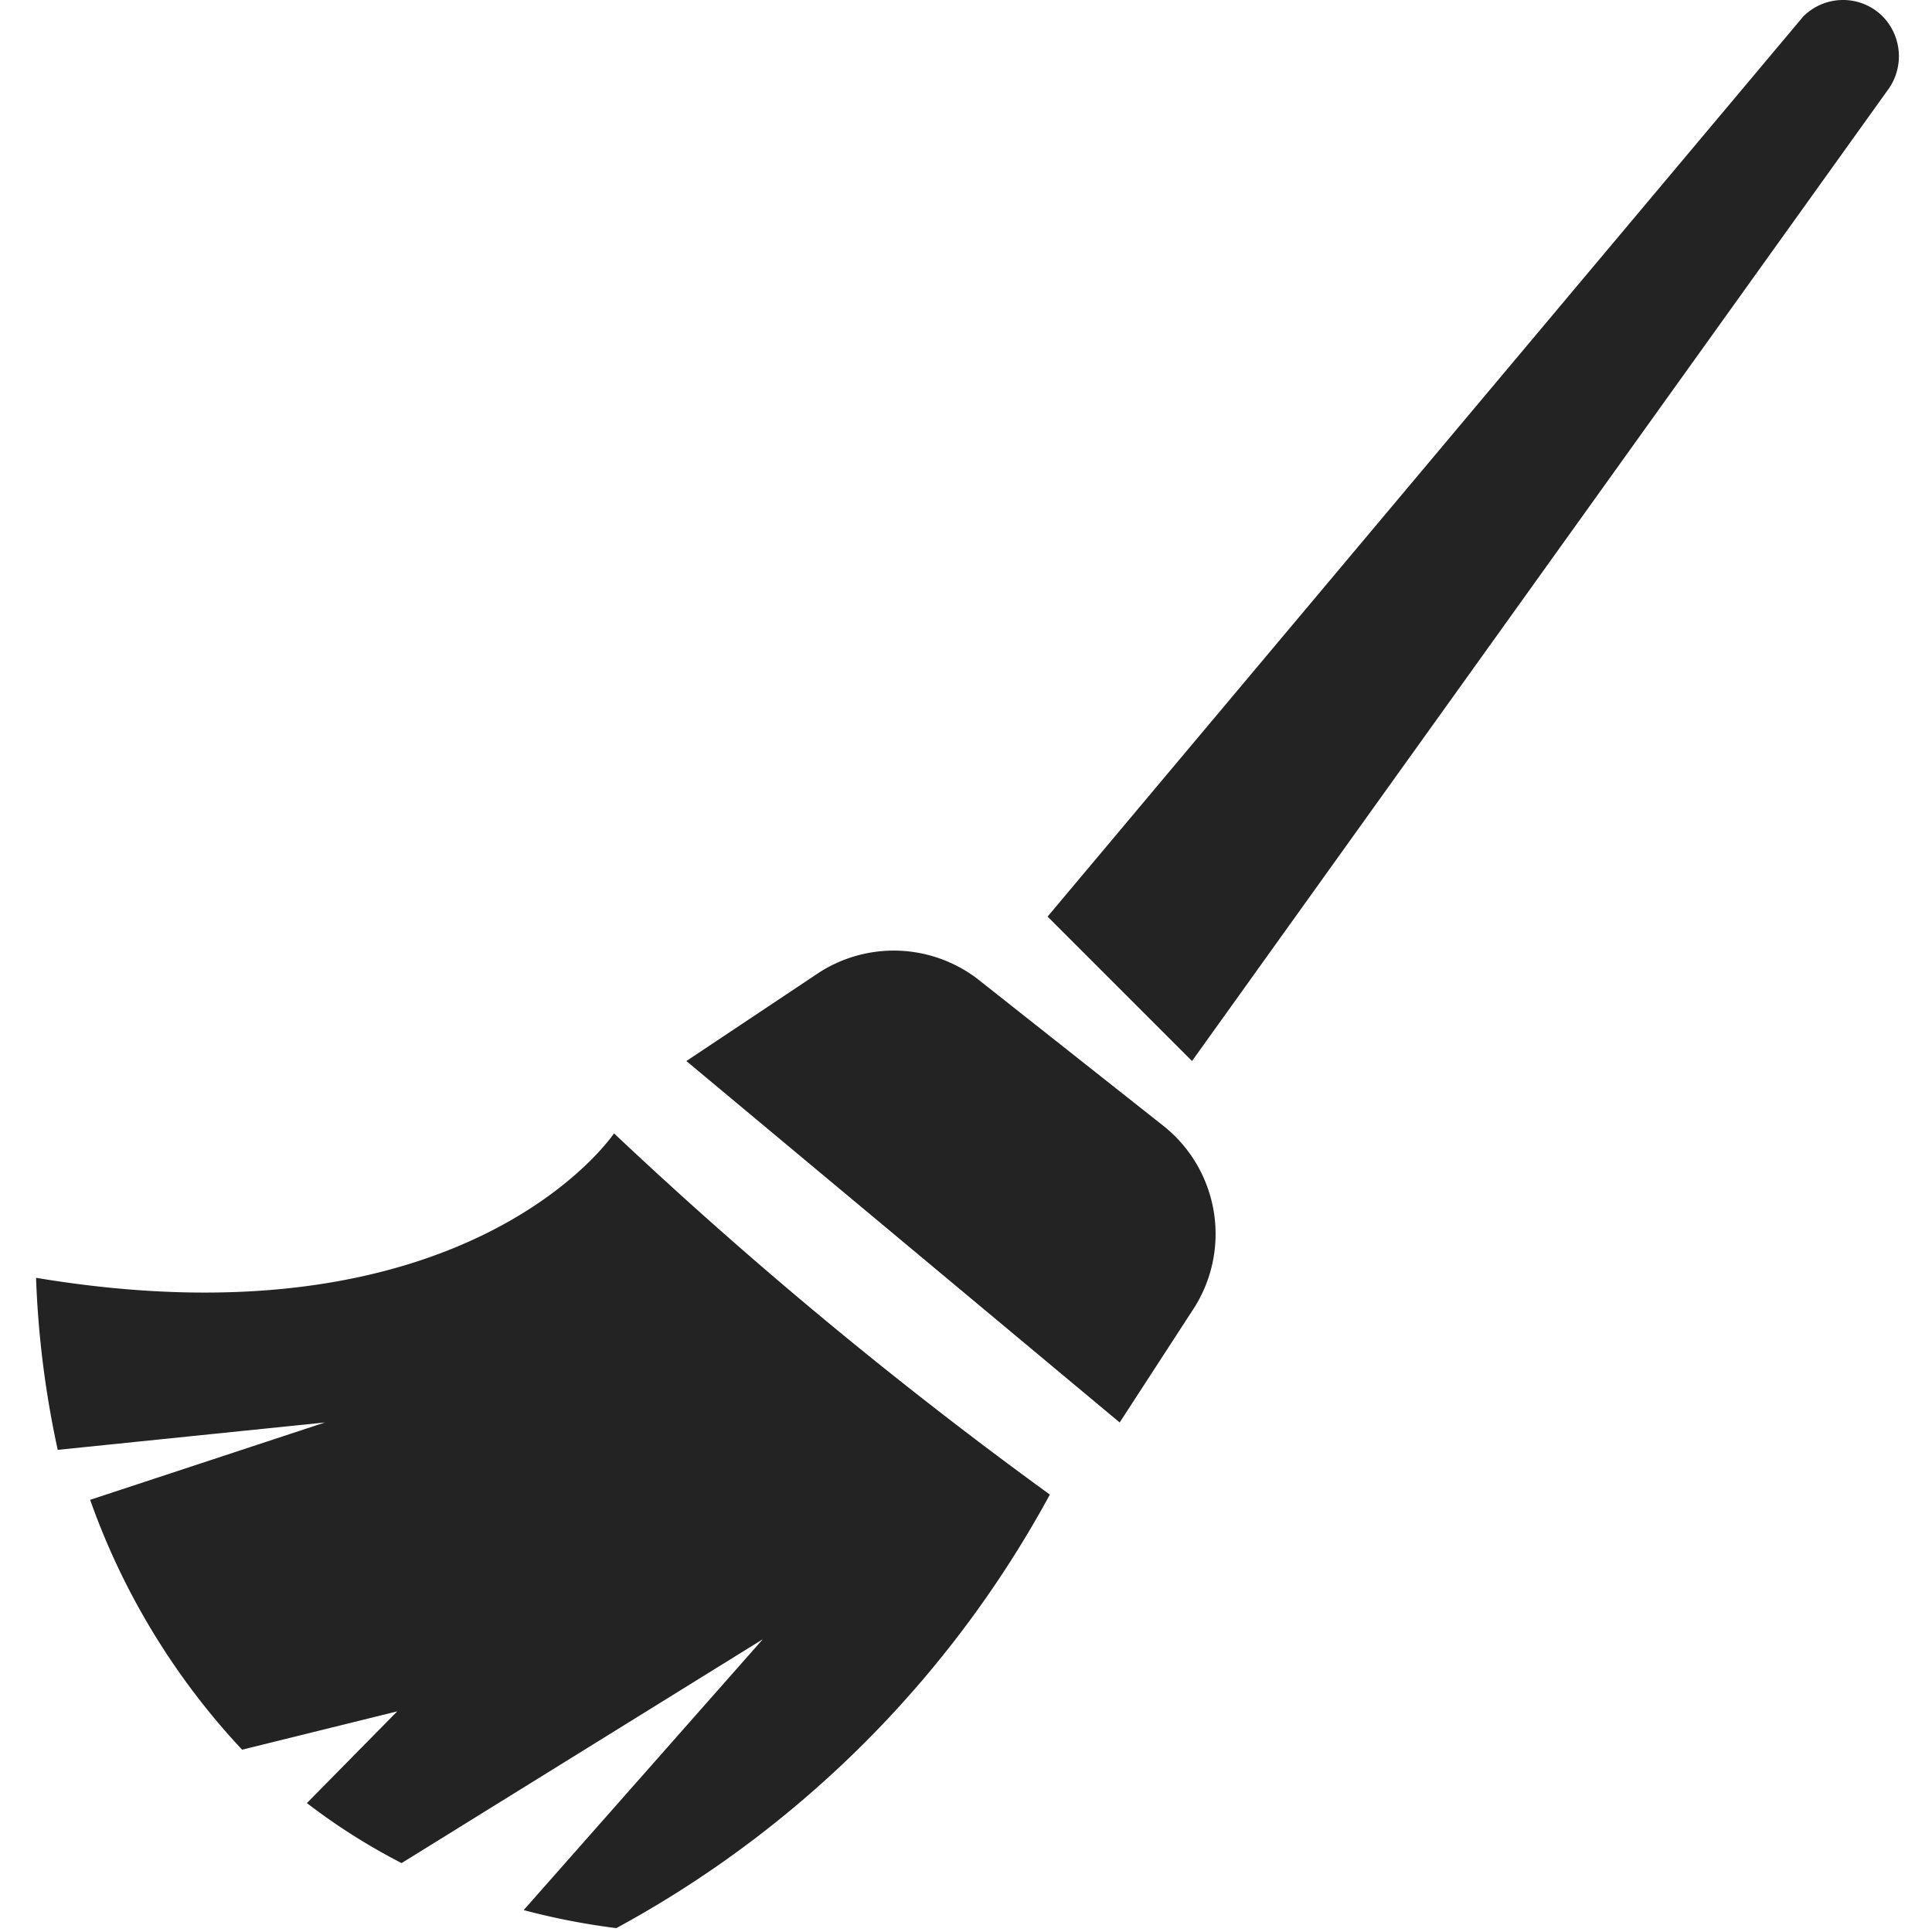
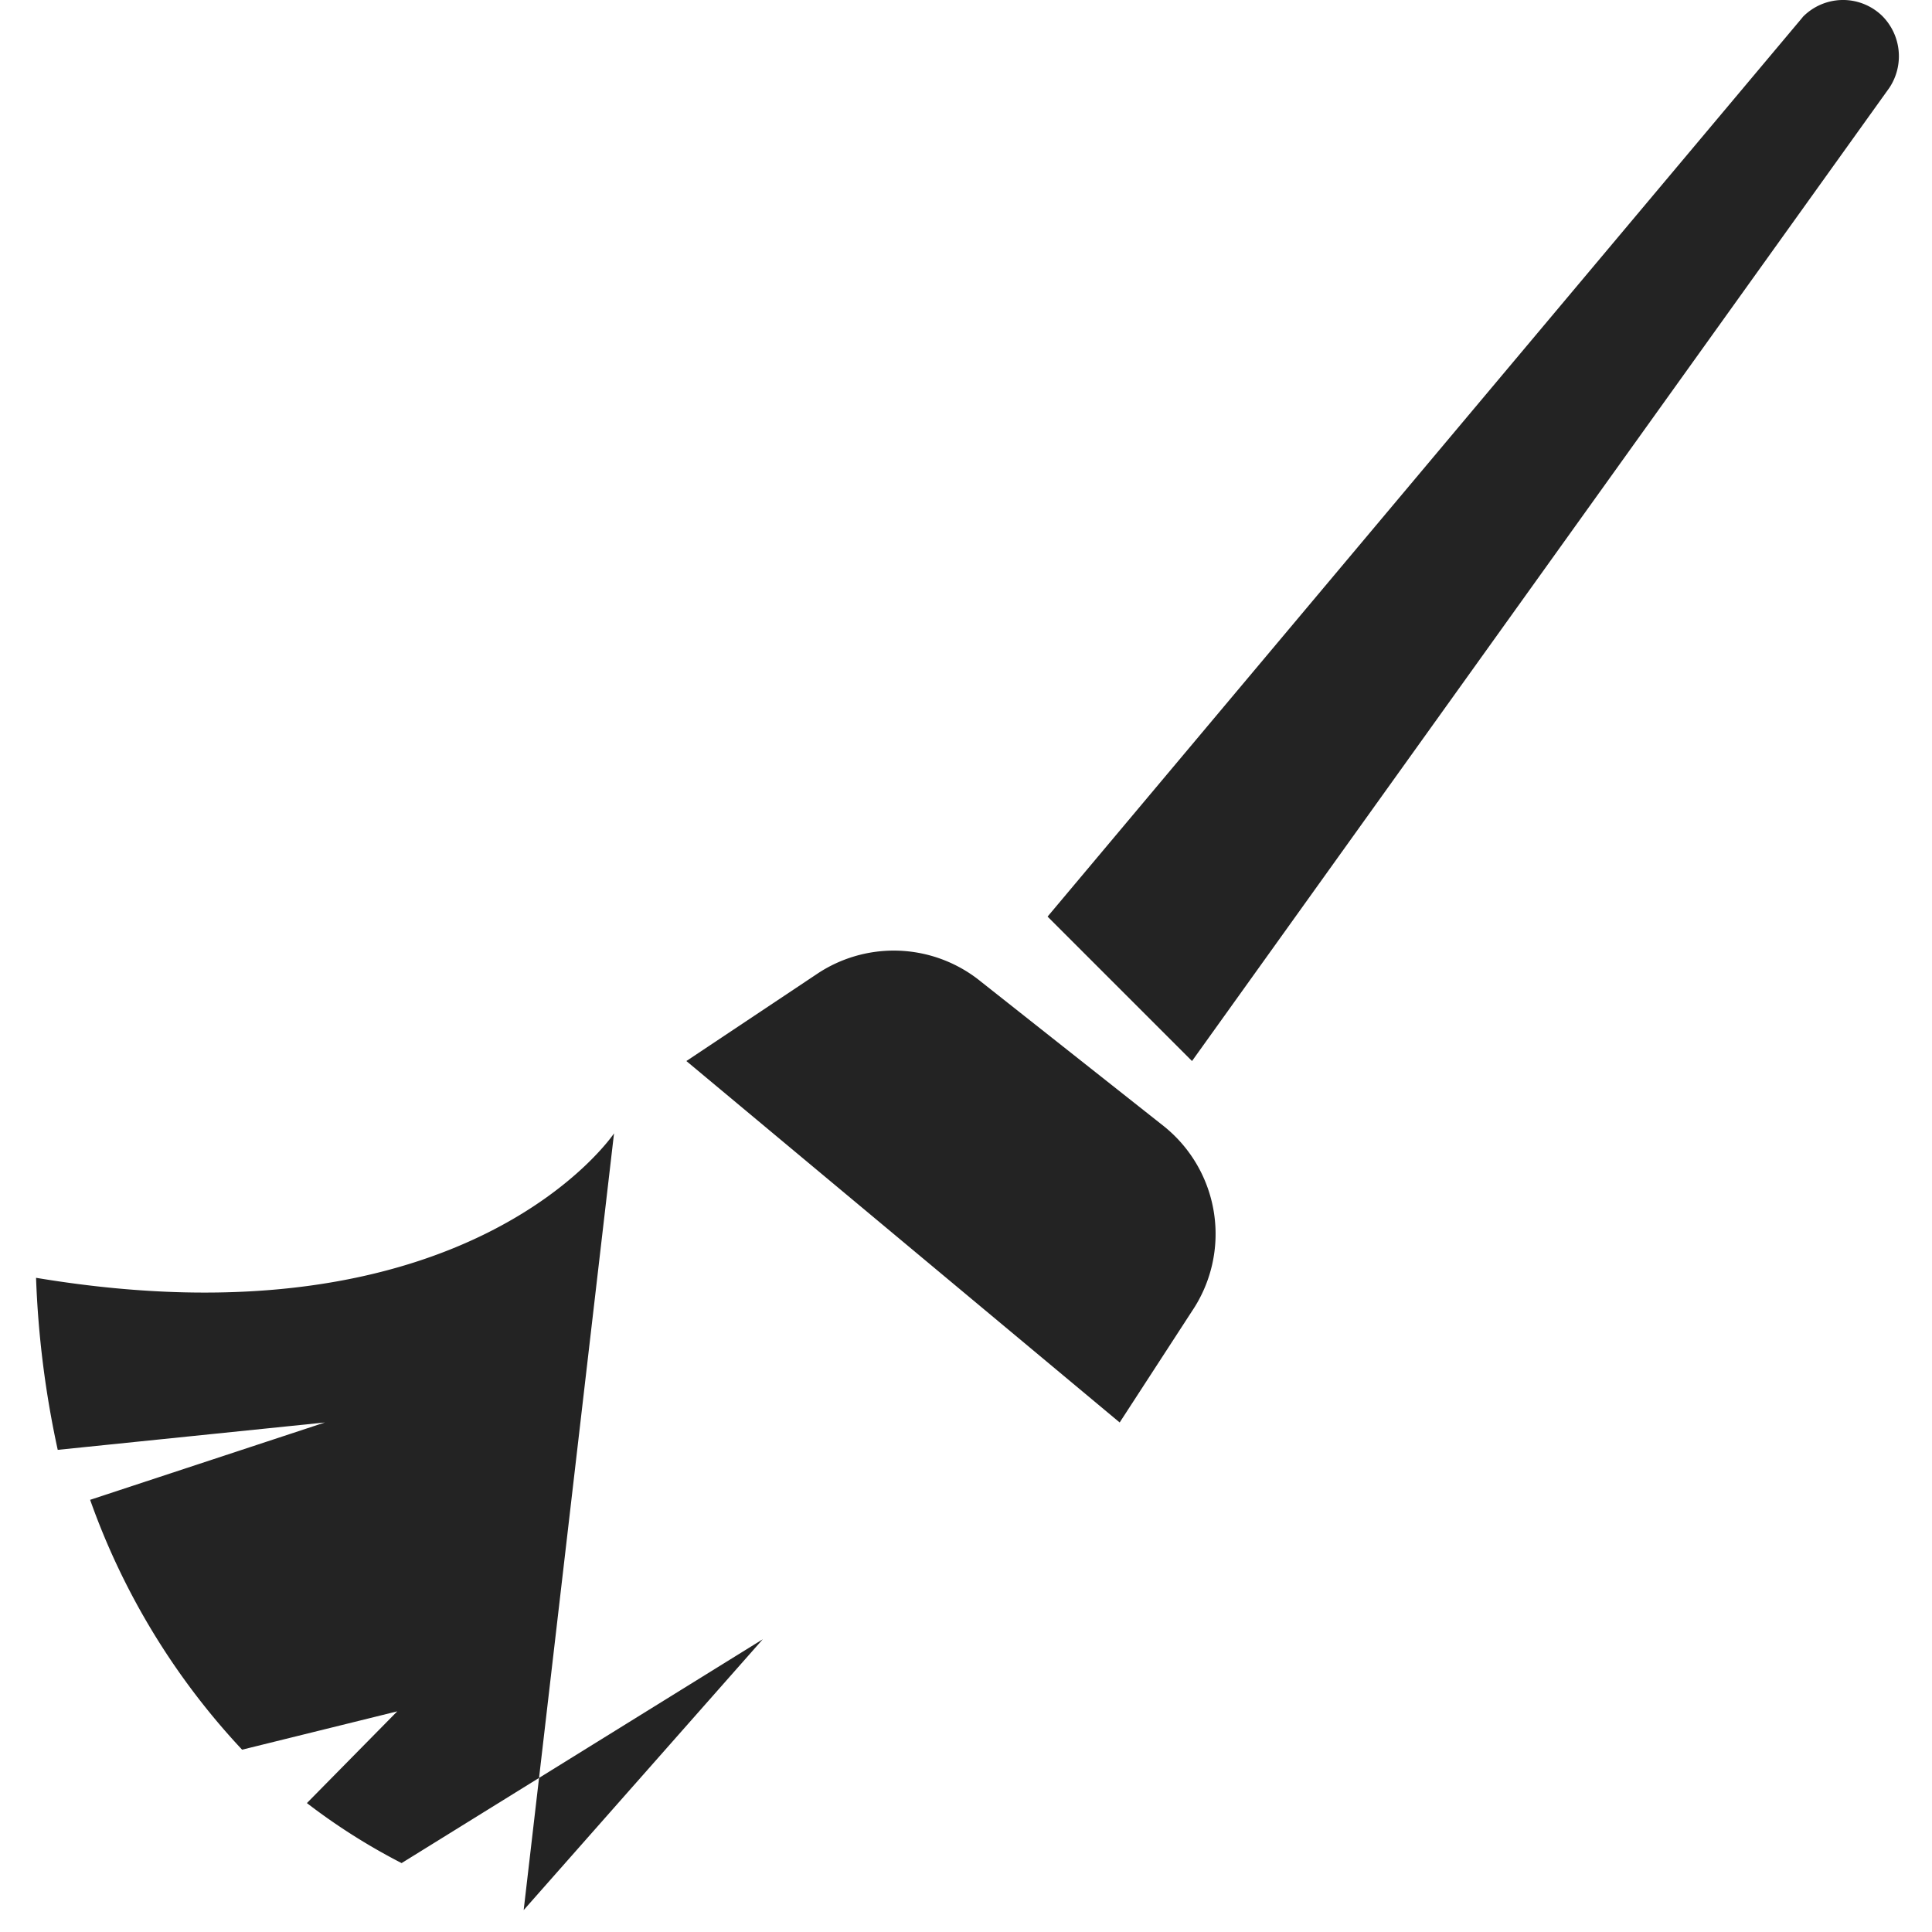
<svg xmlns="http://www.w3.org/2000/svg" xmlns:ns1="http://www.inkscape.org/namespaces/inkscape" xmlns:ns2="http://sodipodi.sourceforge.net/DTD/sodipodi-0.dtd" width="32" height="32" viewBox="0 0 8.467 8.467" version="1.1" id="svg8" ns1:version="1.1.1 (3bf5ae0d25, 2021-09-20)" ns2:docname="kleaner.svg" ns1:export-filename="D:\RxLab\src\RxOT\DuAEF\DuAEF_Duik\inc\icons\w16\w16_kleaner.png" ns1:export-xdpi="48.000004" ns1:export-ydpi="48.000004">
  <defs id="defs2">
    <style id="style828">.cls-1{fill:#e3e3e3;}</style>
  </defs>
  <ns2:namedview id="base" pagecolor="#ffffff" bordercolor="#666666" borderopacity="1.0" ns1:pageopacity="0.0" ns1:pageshadow="2" ns1:zoom="2.828427" ns1:cx="-108.71767" ns1:cy="73.715885" ns1:document-units="mm" ns1:current-layer="svg8" showgrid="false" units="px" ns1:window-width="1858" ns1:window-height="1057" ns1:window-x="54" ns1:window-y="150" ns1:window-maximized="1" ns1:pagecheckerboard="0" ns1:snap-nodes="false" ns1:snap-bbox="true" ns1:bbox-paths="true" ns1:bbox-nodes="true" ns1:snap-bbox-edge-midpoints="true" ns1:snap-bbox-midpoints="true">
    <ns2:guide position="8.467,0" orientation="-32,0" id="guide854" ns1:locked="false" />
    <ns2:guide position="8.467,8.467" orientation="0,-32" id="guide856" ns1:locked="false" />
    <ns2:guide position="0,8.467" orientation="32,0" id="guide858" ns1:locked="false" />
  </ns2:namedview>
-   <path id="path838" style="stroke-width:0.317;fill:#232323;fill-opacity:1" class="cls-1" d="M 8.1,0.001 A 0.247,0.247 0 0 0 7.9,0.075 v 6.3331e-4 L 4.591,4.017 5.224,4.65 8.28,0.385 A 0.25,0.25 0 0 0 8.248,0.069 0.247,0.247 0 0 0 8.1,0.001 Z M 3.92,4.166 A 0.605,0.605 0 0 0 3.587,4.264 L 3.008,4.65 4.907,6.234 5.224,5.746 A 0.605,0.605 0 0 0 5.101,4.936 L 4.299,4.302 A 0.605,0.605 0 0 0 3.92,4.166 Z M 2.691,4.967 c 0,0 -0.633,0.95 -2.533,0.633 A 4.237,4.237 0 0 0 0.253,6.354 L 1.424,6.234 0.395,6.573 A 3.128,3.128 0 0 0 1.061,7.668 L 1.741,7.5 1.345,7.902 A 2.72,2.72 0 0 0 1.76,8.165 L 3.343,7.184 2.295,8.371 A 3.062,3.062 0 0 0 2.701,8.45 4.727,4.727 0 0 0 4.601,6.55 19.385,19.385 0 0 1 2.691,4.967 Z" />
+   <path id="path838" style="stroke-width:0.317;fill:#232323;fill-opacity:1" class="cls-1" d="M 8.1,0.001 A 0.247,0.247 0 0 0 7.9,0.075 v 6.3331e-4 L 4.591,4.017 5.224,4.65 8.28,0.385 A 0.25,0.25 0 0 0 8.248,0.069 0.247,0.247 0 0 0 8.1,0.001 Z M 3.92,4.166 A 0.605,0.605 0 0 0 3.587,4.264 L 3.008,4.65 4.907,6.234 5.224,5.746 A 0.605,0.605 0 0 0 5.101,4.936 L 4.299,4.302 A 0.605,0.605 0 0 0 3.92,4.166 Z M 2.691,4.967 c 0,0 -0.633,0.95 -2.533,0.633 A 4.237,4.237 0 0 0 0.253,6.354 L 1.424,6.234 0.395,6.573 A 3.128,3.128 0 0 0 1.061,7.668 L 1.741,7.5 1.345,7.902 A 2.72,2.72 0 0 0 1.76,8.165 L 3.343,7.184 2.295,8.371 Z" />
</svg>